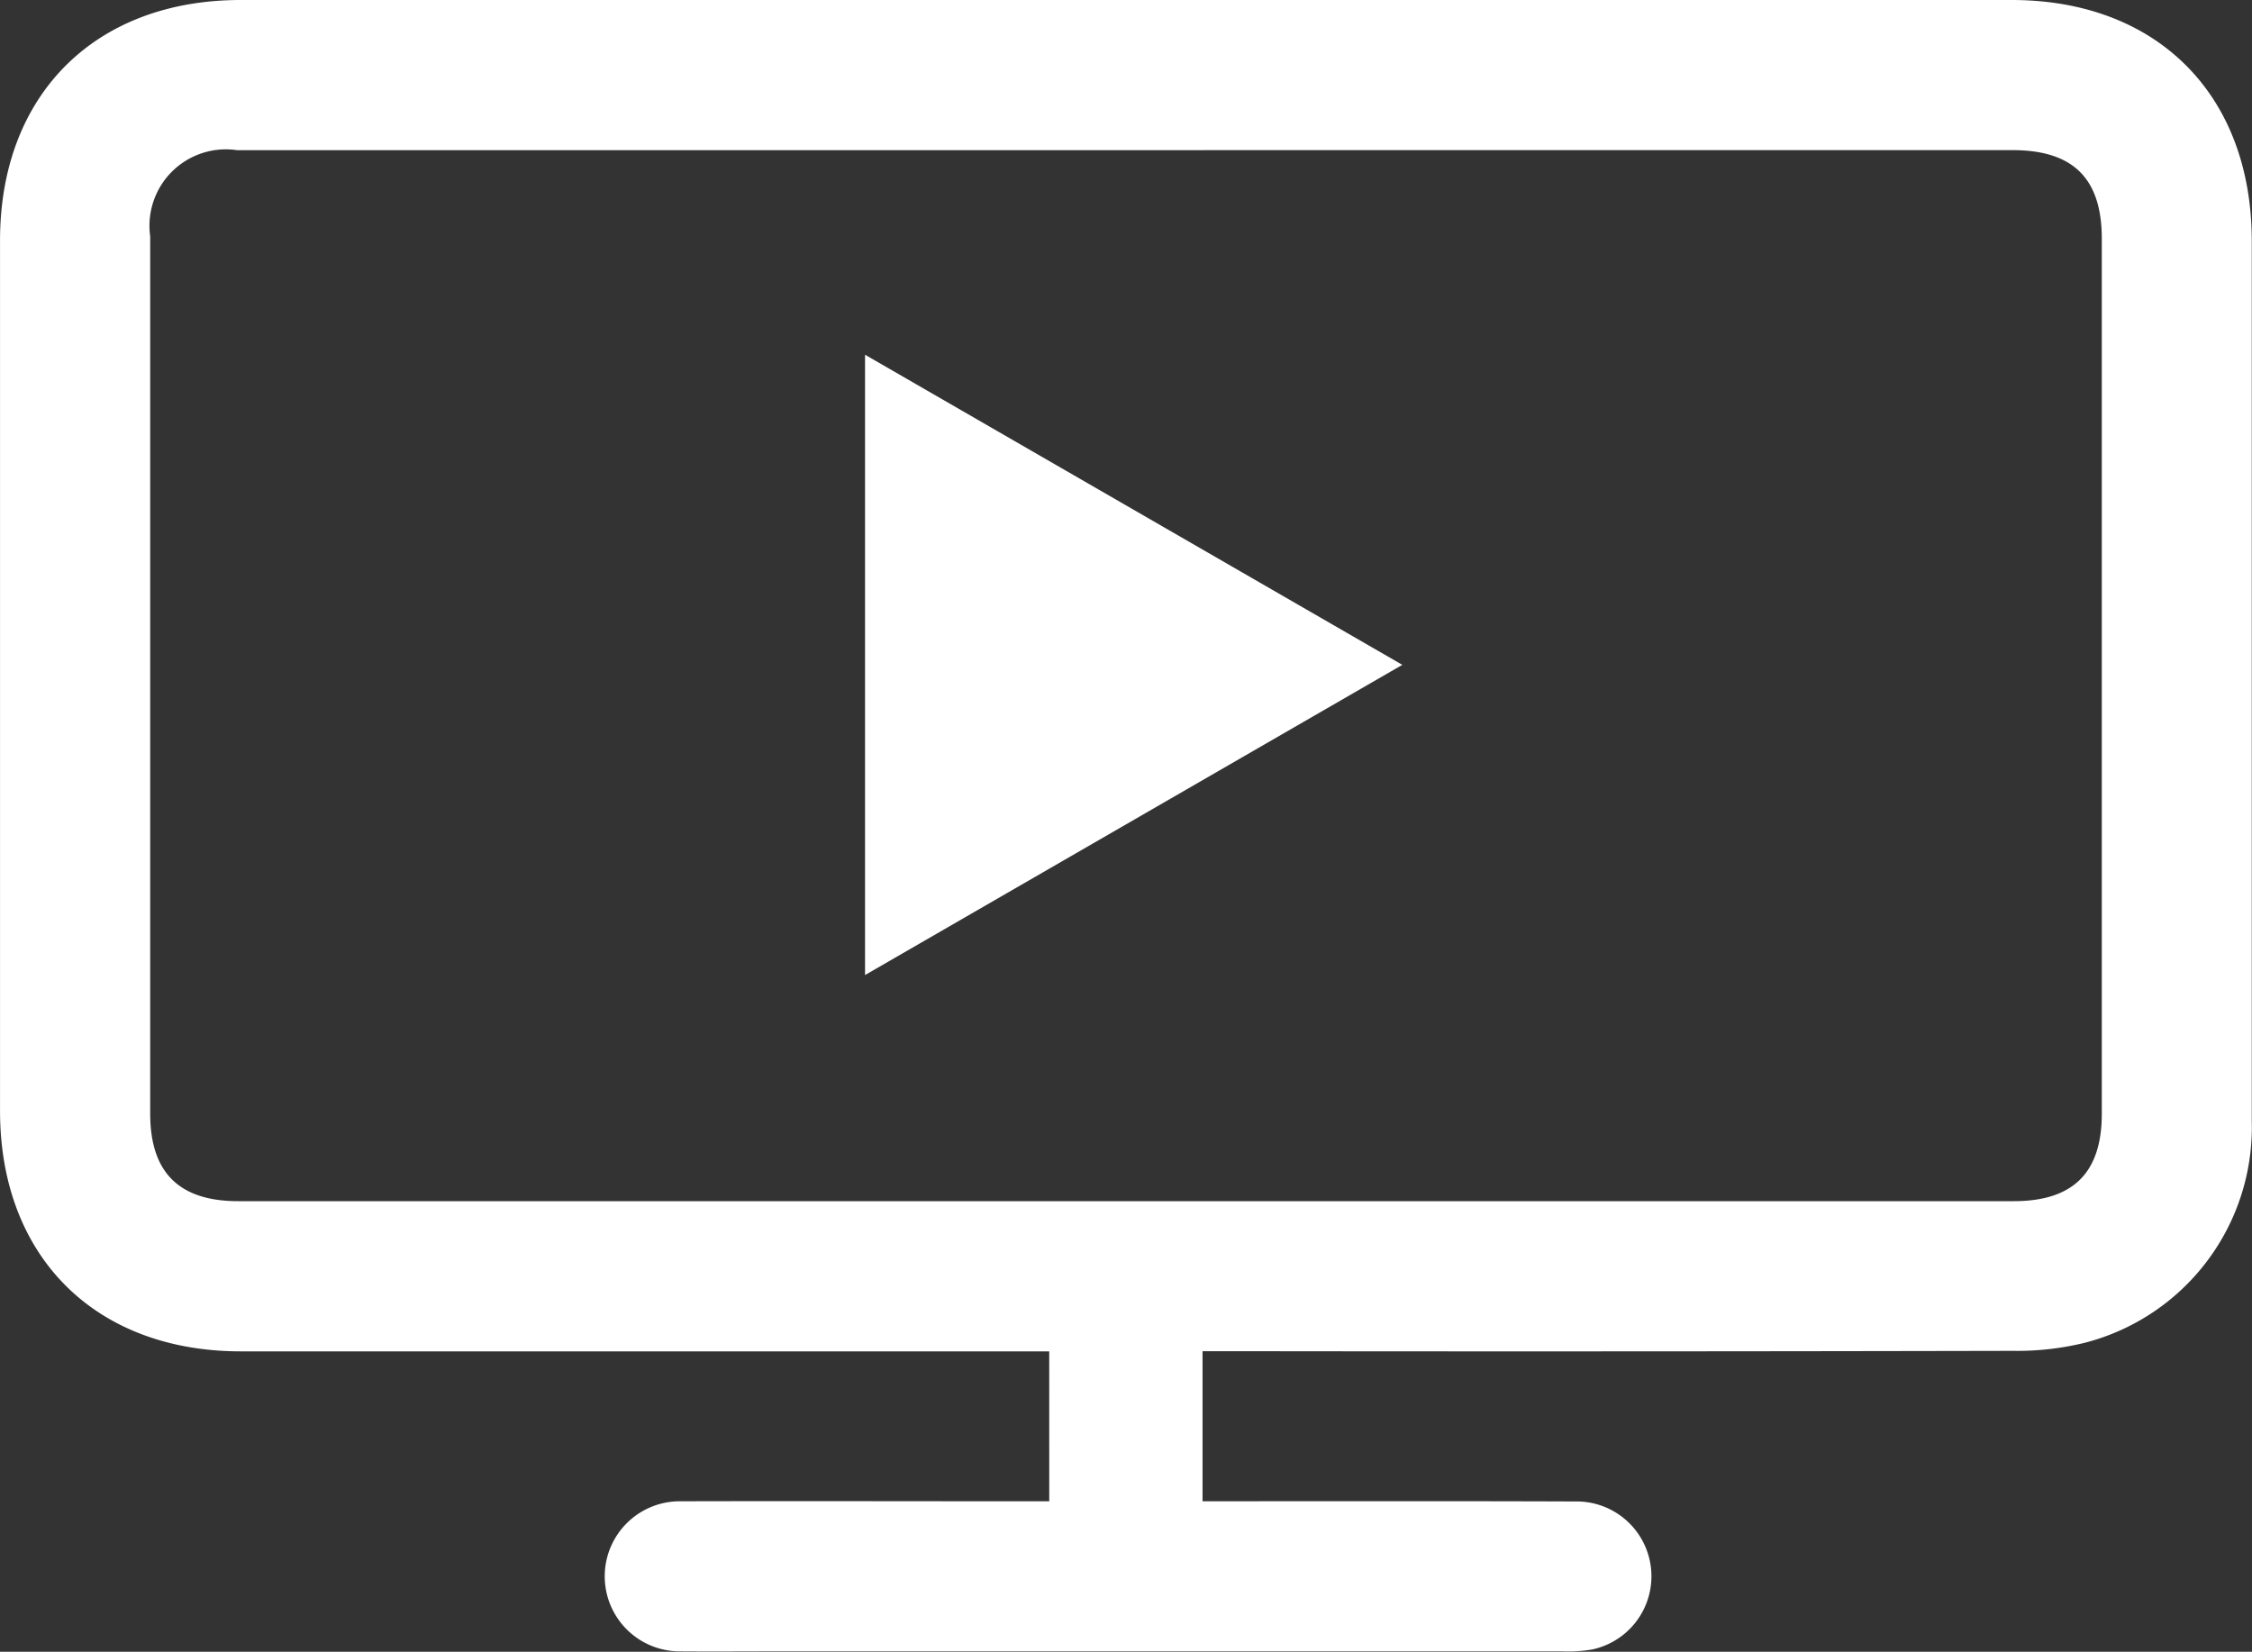
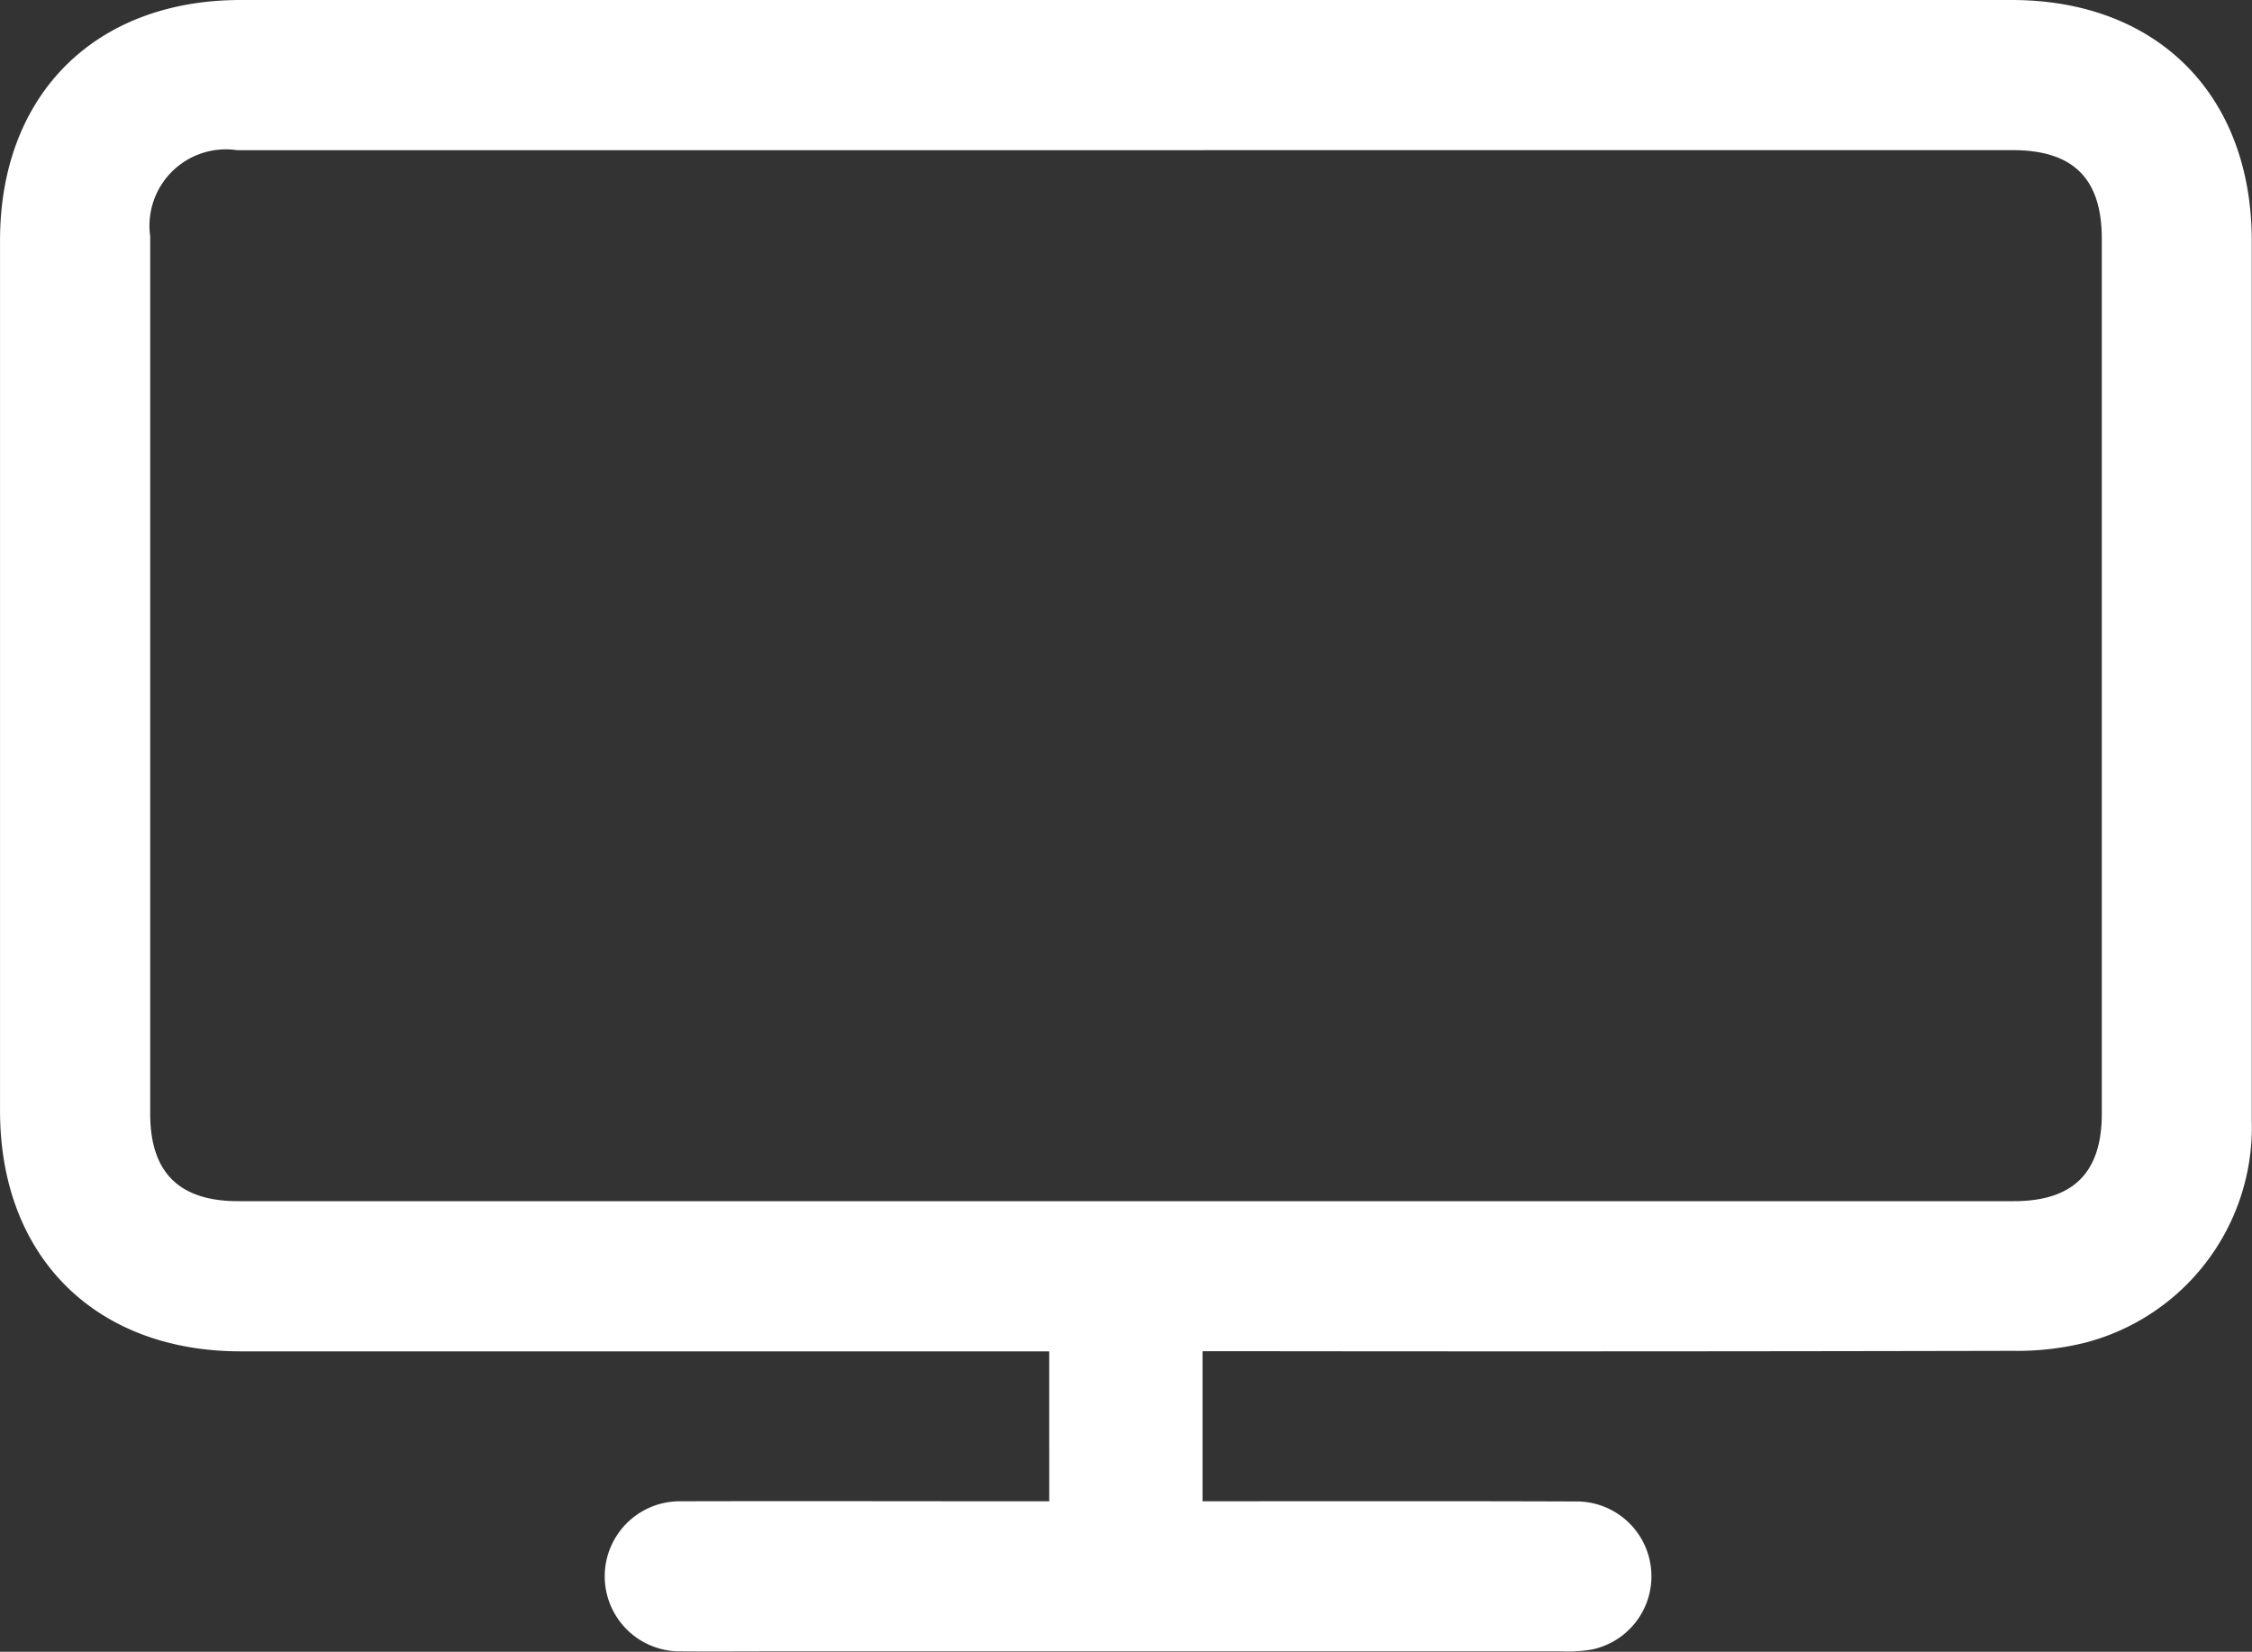
<svg xmlns="http://www.w3.org/2000/svg" width="75.028" height="55.032" viewBox="0 0 75.028 55.032">
  <rect x="0" y="0" width="75.028" height="55.032" fill="#333333" stroke="none" />
  <g id="Group_396" data-name="Group 396" transform="translate(-918 -1407.952)">
    <g id="Group_350" data-name="Group 350" transform="translate(918 1407.952)">
      <path id="Path_194" data-name="Path 194" d="M997.169,5770.471H970.237c-4.857,0-8.021-3.161-8.023-8.011q0-14.5,0-29c0-4.854,3.162-8.013,8.019-8.013h59c4.852,0,8,3.162,8,8.027q0,14.656,0,29.311a7.417,7.417,0,0,1-5.563,7.4,9.444,9.444,0,0,1-2.391.269q-13.012.028-26.023.011h-.979v5h.848c3.856,0,7.71-.008,11.565.007a2.493,2.493,0,0,1,.568,4.931,4.784,4.784,0,0,1-1.009.063q-13.091,0-26.179,0c-1.069,0-2.136.008-3.2,0a2.5,2.5,0,1,1-.019-5c3.8-.01,7.606,0,11.409,0h.91Zm2.555-40.021H970.108a2.546,2.546,0,0,0-2.891,2.871q0,14.614,0,29.231c0,1.959.962,2.915,2.932,2.915q29.577,0,59.156,0c1.977,0,2.932-.947,2.932-2.912q0-14.577,0-29.154c0-2.007-.952-2.951-2.972-2.952Z" transform="translate(-962.213 -5725.447)" fill="#fff" />
    </g>
-     <path id="Path_185" data-name="Path 185" d="M578.358,5210.365l-17.9-10.332V5220.7Z" transform="translate(386.362 -3780.262)" fill="#fff" />
  </g>
</svg>